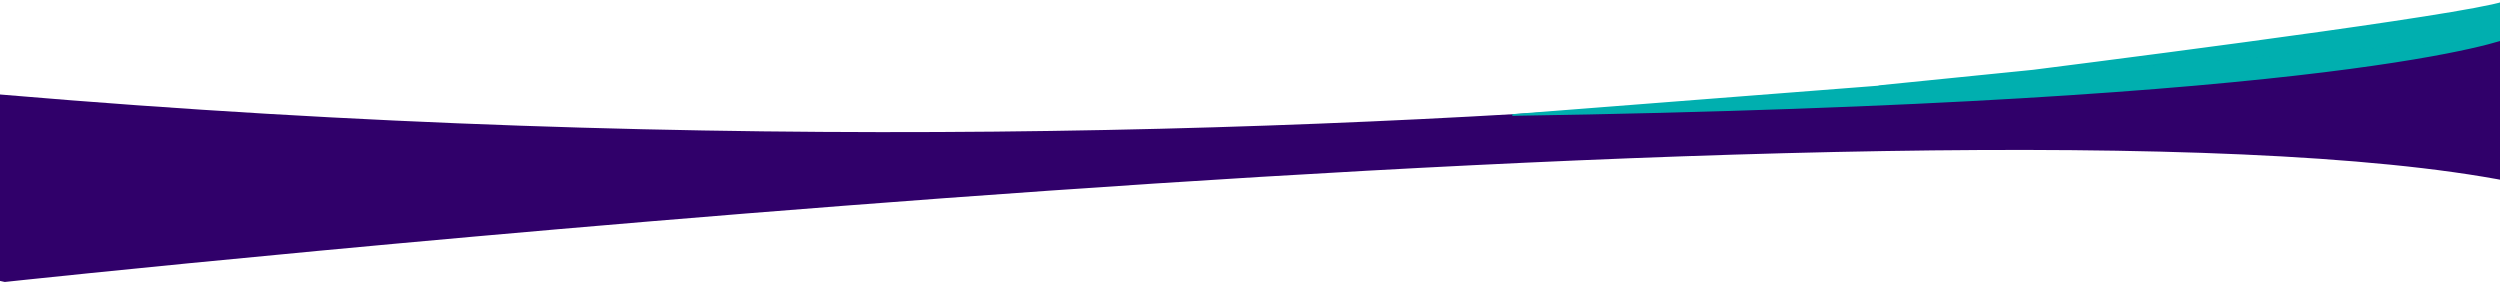
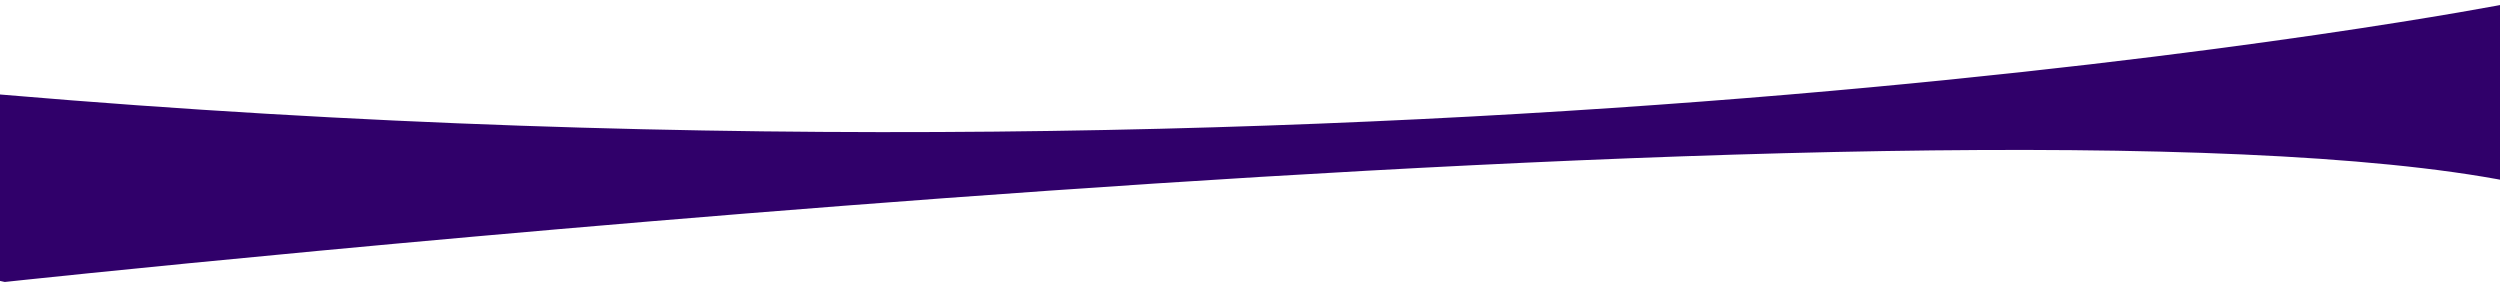
<svg xmlns="http://www.w3.org/2000/svg" xmlns:ns1="http://www.inkscape.org/namespaces/inkscape" xmlns:ns2="http://sodipodi.sourceforge.net/DTD/sodipodi-0.dtd" width="399.296mm" height="45.401mm" viewBox="0 0 399.296 45.401" version="1.1" id="svg1" ns1:version="1.4 (86a8ad7, 2024-10-11)" ns2:docname="Divider2.svg">
  <ns2:namedview id="namedview1" pagecolor="#ffffff" bordercolor="#111111" borderopacity="1" ns1:showpageshadow="0" ns1:pageopacity="0" ns1:pagecheckerboard="1" ns1:deskcolor="#d1d1d1" ns1:document-units="mm" ns1:zoom="0.51339147" ns1:cx="961.25478" ns1:cy="-223.02669" ns1:window-width="1920" ns1:window-height="1017" ns1:window-x="1912" ns1:window-y="-8" ns1:window-maximized="1" ns1:current-layer="layer1" />
  <defs id="defs1" />
  <g ns1:groupmode="layer" id="layer4" ns1:label="Purple" transform="translate(101.106,-19.83)">
-     <path style="fill:#30006a;stroke:none;stroke-width:0.265" d="m 299.42,20.407 c 0,0 -173.098,33.891 -399.765,14.577 -226.668,-19.314 0,29.882 0,29.882 0,0 311.212,-33.526 400.13,-16.034 88.918,17.492 -0.364,-28.425 -0.364,-28.425 z" id="path1" />
+     <path style="fill:#30006a;stroke:none;stroke-width:0.265" d="m 299.42,20.407 c 0,0 -173.098,33.891 -399.765,14.577 -226.668,-19.314 0,29.882 0,29.882 0,0 311.212,-33.526 400.13,-16.034 88.918,17.492 -0.364,-28.425 -0.364,-28.425 " id="path1" />
  </g>
  <g ns1:label="Layer 1" ns1:groupmode="layer" id="layer1" transform="translate(101.106,-19.83)">
    <path style="display:none;fill:none;stroke:#ff0000;stroke-width:0.265" d="m 399.665,20.615 c 0,0 -63.39,12.626 -159.505,18.038" id="path2" />
-     <path id="path3" style="fill:#00afaf;stroke:#00afaf;stroke-width:0.265" d="m 299.83,19.509 c -0.079,-0.019 -0.188,0.082 -0.333,0.338 -0.908,1.603 -52.862,8.348 -75.889,11.267 -1.459,0.132 -24.672,2.486 -24.672,2.486 l 0.559,0.003 -59.051,4.594 c 133.737,-2.061 158.99,-12.369 158.99,-12.369 l -0.019,0.002 -75.081,5.841 c -3.1e-4,-0.023 -0.003,-0.043 -0.004,-0.065 l 75.166,-5.948 c 0,0 0.888,-6.016 0.333,-6.148 z" />
  </g>
</svg>